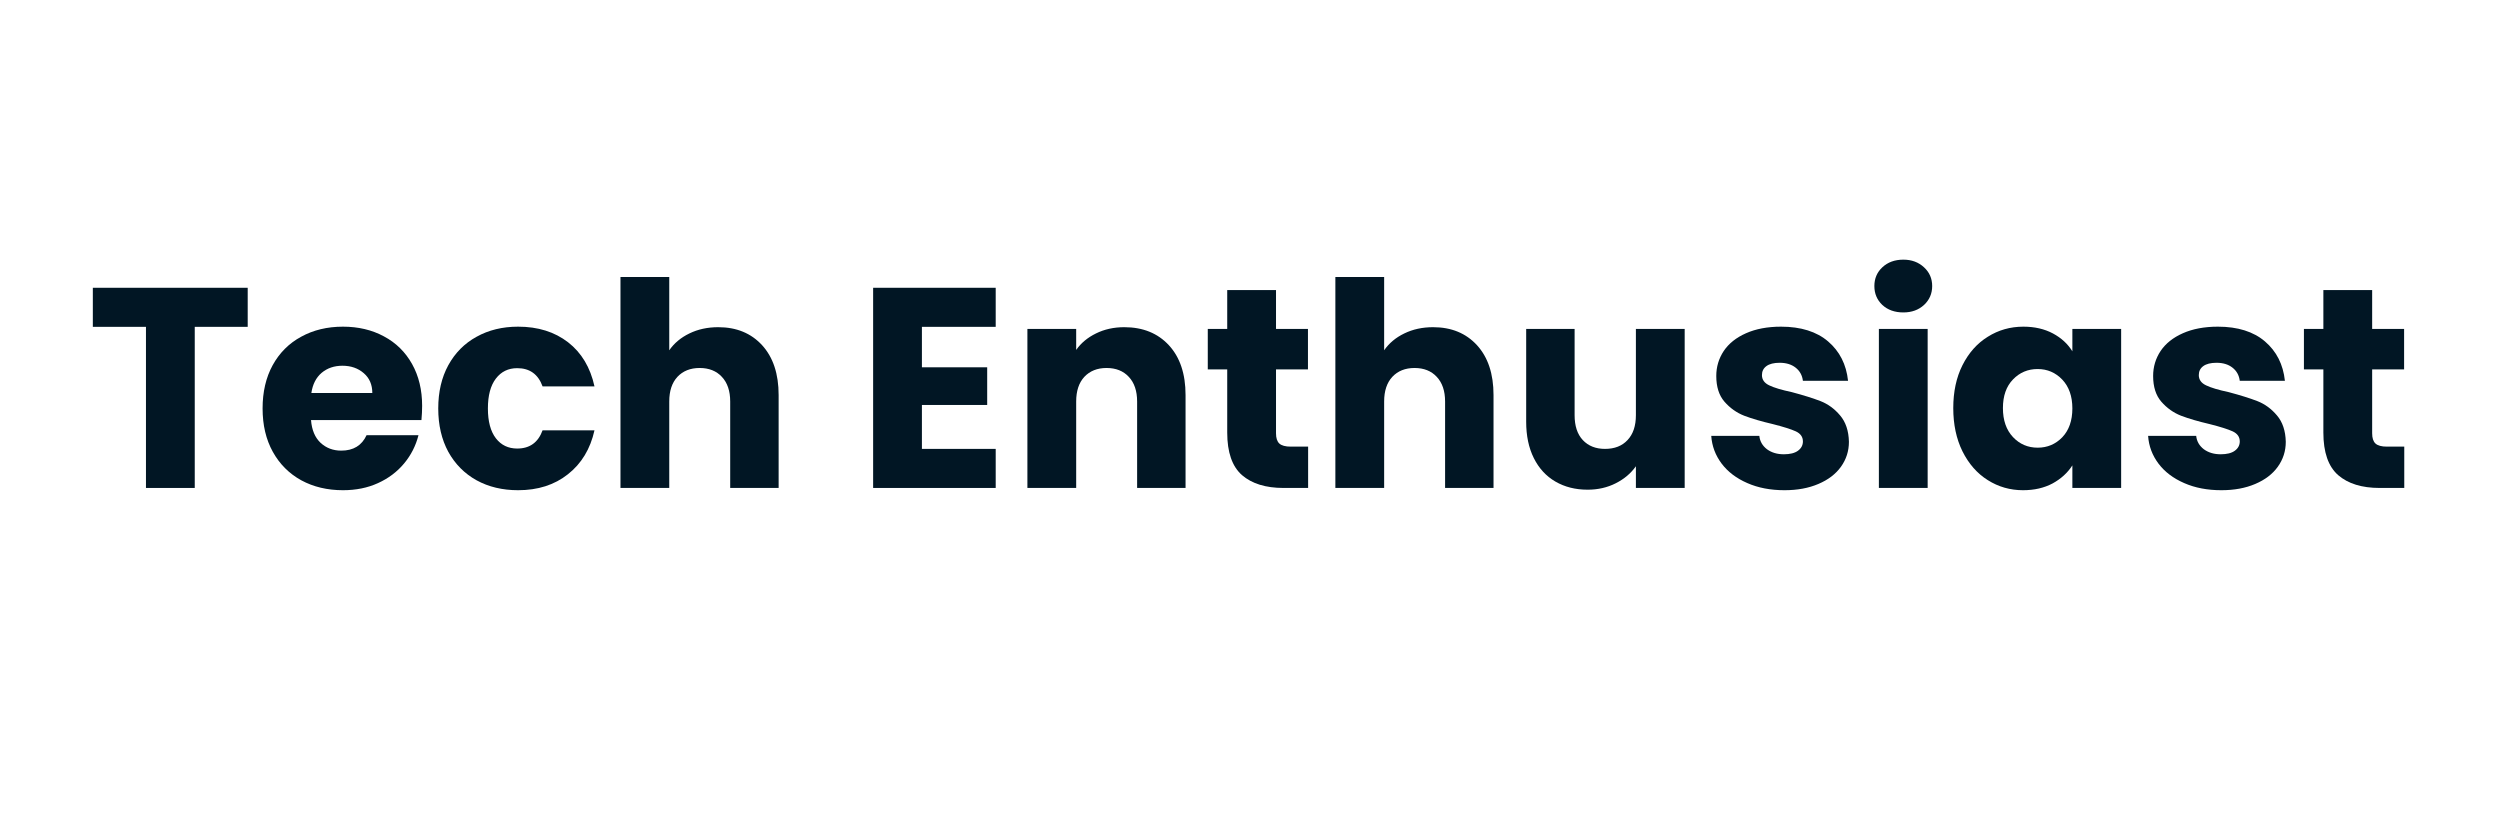
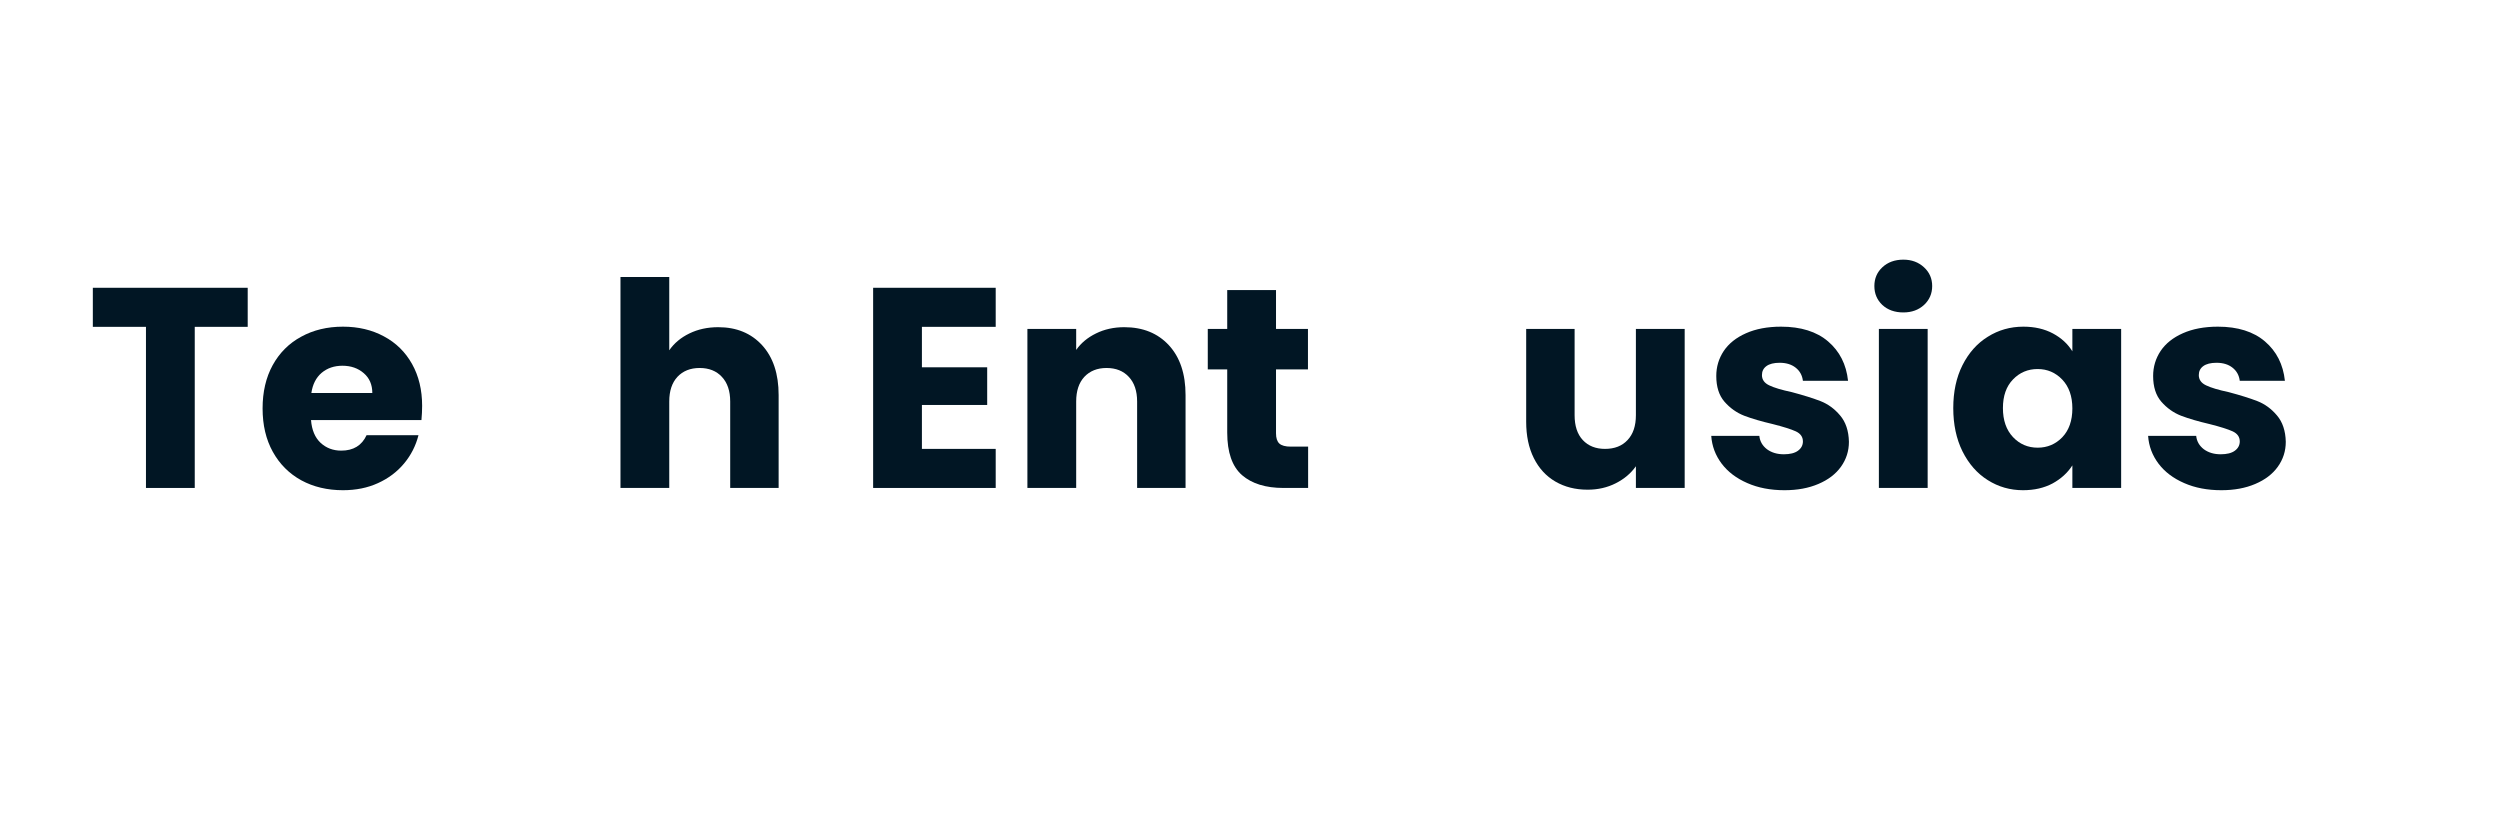
<svg xmlns="http://www.w3.org/2000/svg" version="1.0" preserveAspectRatio="xMidYMid meet" height="100" viewBox="0 0 224.88 75" zoomAndPan="magnify" width="300">
  <defs>
    <g />
    <clipPath id="cb2af9617d">
      <rect height="37" y="0" width="213" x="0" />
    </clipPath>
  </defs>
  <g transform="matrix(1, 0, 0, 1, 7, 18)">
    <g clip-path="url(#cb2af9617d)">
      <g fill-opacity="1" fill="#011624">
        <g transform="translate(0.686, 25.916)">
          <g>
            <path d="M 14.547 -18.016 L 14.547 -14.5 L 9.781 -14.5 L 9.781 0 L 5.391 0 L 5.391 -14.5 L 0.609 -14.5 L 0.609 -18.016 Z M 14.547 -18.016" />
          </g>
        </g>
      </g>
      <g fill-opacity="1" fill="#011624">
        <g transform="translate(15.854, 25.916)">
          <g>
            <path d="M 15.078 -7.391 C 15.078 -6.973 15.055 -6.547 15.016 -6.109 L 5.078 -6.109 C 5.148 -5.211 5.438 -4.531 5.938 -4.062 C 6.445 -3.594 7.066 -3.359 7.797 -3.359 C 8.891 -3.359 9.648 -3.82 10.078 -4.75 L 14.75 -4.75 C 14.508 -3.801 14.078 -2.953 13.453 -2.203 C 12.828 -1.453 12.047 -0.863 11.109 -0.438 C 10.172 -0.008 9.117 0.203 7.953 0.203 C 6.547 0.203 5.297 -0.094 4.203 -0.688 C 3.109 -1.289 2.254 -2.145 1.641 -3.25 C 1.023 -4.363 0.719 -5.664 0.719 -7.156 C 0.719 -8.645 1.02 -9.941 1.625 -11.047 C 2.238 -12.16 3.094 -13.016 4.188 -13.609 C 5.281 -14.211 6.535 -14.516 7.953 -14.516 C 9.336 -14.516 10.566 -14.223 11.641 -13.641 C 12.723 -13.066 13.566 -12.238 14.172 -11.156 C 14.773 -10.082 15.078 -8.828 15.078 -7.391 Z M 10.594 -8.547 C 10.594 -9.297 10.336 -9.891 9.828 -10.328 C 9.316 -10.773 8.676 -11 7.906 -11 C 7.164 -11 6.539 -10.785 6.031 -10.359 C 5.531 -9.93 5.223 -9.328 5.109 -8.547 Z M 10.594 -8.547" />
          </g>
        </g>
      </g>
      <g fill-opacity="1" fill="#011624">
        <g transform="translate(31.663, 25.916)">
          <g>
-             <path d="M 0.719 -7.156 C 0.719 -8.645 1.02 -9.941 1.625 -11.047 C 2.238 -12.16 3.086 -13.016 4.172 -13.609 C 5.254 -14.211 6.5 -14.516 7.906 -14.516 C 9.695 -14.516 11.195 -14.047 12.406 -13.109 C 13.613 -12.172 14.406 -10.848 14.781 -9.141 L 10.109 -9.141 C 9.711 -10.234 8.953 -10.781 7.828 -10.781 C 7.023 -10.781 6.383 -10.469 5.906 -9.844 C 5.426 -9.219 5.188 -8.32 5.188 -7.156 C 5.188 -5.988 5.426 -5.094 5.906 -4.469 C 6.383 -3.852 7.023 -3.547 7.828 -3.547 C 8.953 -3.547 9.711 -4.094 10.109 -5.188 L 14.781 -5.188 C 14.406 -3.508 13.609 -2.191 12.391 -1.234 C 11.18 -0.273 9.688 0.203 7.906 0.203 C 6.5 0.203 5.254 -0.094 4.172 -0.688 C 3.086 -1.289 2.238 -2.145 1.625 -3.25 C 1.02 -4.363 0.719 -5.664 0.719 -7.156 Z M 0.719 -7.156" />
-           </g>
+             </g>
        </g>
      </g>
      <g fill-opacity="1" fill="#011624">
        <g transform="translate(47.189, 25.916)">
          <g>
            <path d="M 10.391 -14.469 C 12.035 -14.469 13.352 -13.926 14.344 -12.844 C 15.332 -11.758 15.828 -10.266 15.828 -8.359 L 15.828 0 L 11.469 0 L 11.469 -7.781 C 11.469 -8.727 11.219 -9.469 10.719 -10 C 10.227 -10.531 9.562 -10.797 8.719 -10.797 C 7.883 -10.797 7.219 -10.531 6.719 -10 C 6.227 -9.469 5.984 -8.727 5.984 -7.781 L 5.984 0 L 1.594 0 L 1.594 -18.984 L 5.984 -18.984 L 5.984 -12.391 C 6.422 -13.023 7.023 -13.531 7.797 -13.906 C 8.566 -14.281 9.43 -14.469 10.391 -14.469 Z M 10.391 -14.469" />
          </g>
        </g>
      </g>
      <g fill-opacity="1" fill="#011624">
        <g transform="translate(64.487, 25.916)">
          <g />
        </g>
      </g>
      <g fill-opacity="1" fill="#011624">
        <g transform="translate(69.928, 25.916)">
          <g>
            <path d="M 5.984 -14.5 L 5.984 -10.859 L 11.859 -10.859 L 11.859 -7.469 L 5.984 -7.469 L 5.984 -3.516 L 12.625 -3.516 L 12.625 0 L 1.594 0 L 1.594 -18.016 L 12.625 -18.016 L 12.625 -14.5 Z M 5.984 -14.5" />
          </g>
        </g>
      </g>
      <g fill-opacity="1" fill="#011624">
        <g transform="translate(83.812, 25.916)">
          <g>
            <path d="M 10.312 -14.469 C 11.988 -14.469 13.328 -13.926 14.328 -12.844 C 15.328 -11.758 15.828 -10.266 15.828 -8.359 L 15.828 0 L 11.469 0 L 11.469 -7.781 C 11.469 -8.727 11.219 -9.469 10.719 -10 C 10.227 -10.531 9.562 -10.797 8.719 -10.797 C 7.883 -10.797 7.219 -10.531 6.719 -10 C 6.227 -9.469 5.984 -8.727 5.984 -7.781 L 5.984 0 L 1.594 0 L 1.594 -14.312 L 5.984 -14.312 L 5.984 -12.422 C 6.422 -13.047 7.016 -13.539 7.766 -13.906 C 8.523 -14.281 9.375 -14.469 10.312 -14.469 Z M 10.312 -14.469" />
          </g>
        </g>
      </g>
      <g fill-opacity="1" fill="#011624">
        <g transform="translate(101.109, 25.916)">
          <g>
            <path d="M 9.562 -3.719 L 9.562 0 L 7.344 0 C 5.75 0 4.504 -0.383 3.609 -1.156 C 2.723 -1.938 2.281 -3.211 2.281 -4.984 L 2.281 -10.672 L 0.531 -10.672 L 0.531 -14.312 L 2.281 -14.312 L 2.281 -17.812 L 6.672 -17.812 L 6.672 -14.312 L 9.547 -14.312 L 9.547 -10.672 L 6.672 -10.672 L 6.672 -4.922 C 6.672 -4.492 6.77 -4.188 6.969 -4 C 7.176 -3.812 7.52 -3.719 8 -3.719 Z M 9.562 -3.719" />
          </g>
        </g>
      </g>
      <g fill-opacity="1" fill="#011624">
        <g transform="translate(111.529, 25.916)">
          <g>
-             <path d="M 10.391 -14.469 C 12.035 -14.469 13.352 -13.926 14.344 -12.844 C 15.332 -11.758 15.828 -10.266 15.828 -8.359 L 15.828 0 L 11.469 0 L 11.469 -7.781 C 11.469 -8.727 11.219 -9.469 10.719 -10 C 10.227 -10.531 9.562 -10.797 8.719 -10.797 C 7.883 -10.797 7.219 -10.531 6.719 -10 C 6.227 -9.469 5.984 -8.727 5.984 -7.781 L 5.984 0 L 1.594 0 L 1.594 -18.984 L 5.984 -18.984 L 5.984 -12.391 C 6.422 -13.023 7.023 -13.531 7.797 -13.906 C 8.566 -14.281 9.43 -14.469 10.391 -14.469 Z M 10.391 -14.469" />
-           </g>
+             </g>
        </g>
      </g>
      <g fill-opacity="1" fill="#011624">
        <g transform="translate(128.827, 25.916)">
          <g>
            <path d="M 15.734 -14.312 L 15.734 0 L 11.344 0 L 11.344 -1.953 C 10.895 -1.316 10.289 -0.805 9.531 -0.422 C 8.77 -0.035 7.926 0.156 7 0.156 C 5.906 0.156 4.938 -0.086 4.094 -0.578 C 3.258 -1.066 2.613 -1.77 2.156 -2.688 C 1.695 -3.613 1.469 -4.703 1.469 -5.953 L 1.469 -14.312 L 5.828 -14.312 L 5.828 -6.547 C 5.828 -5.586 6.07 -4.844 6.562 -4.312 C 7.062 -3.781 7.727 -3.516 8.562 -3.516 C 9.426 -3.516 10.102 -3.781 10.594 -4.312 C 11.094 -4.844 11.344 -5.586 11.344 -6.547 L 11.344 -14.312 Z M 15.734 -14.312" />
          </g>
        </g>
      </g>
      <g fill-opacity="1" fill="#011624">
        <g transform="translate(146.124, 25.916)">
          <g>
            <path d="M 7.422 0.203 C 6.172 0.203 5.055 -0.008 4.078 -0.438 C 3.098 -0.863 2.328 -1.445 1.766 -2.188 C 1.203 -2.938 0.891 -3.77 0.828 -4.688 L 5.156 -4.688 C 5.207 -4.195 5.438 -3.797 5.844 -3.484 C 6.258 -3.18 6.766 -3.031 7.359 -3.031 C 7.91 -3.031 8.332 -3.133 8.625 -3.344 C 8.926 -3.562 9.078 -3.844 9.078 -4.188 C 9.078 -4.594 8.863 -4.895 8.438 -5.094 C 8.008 -5.289 7.316 -5.508 6.359 -5.75 C 5.336 -5.988 4.484 -6.238 3.797 -6.5 C 3.109 -6.77 2.516 -7.191 2.016 -7.766 C 1.523 -8.336 1.281 -9.109 1.281 -10.078 C 1.281 -10.898 1.504 -11.648 1.953 -12.328 C 2.41 -13.004 3.078 -13.535 3.953 -13.922 C 4.836 -14.316 5.891 -14.516 7.109 -14.516 C 8.898 -14.516 10.312 -14.07 11.344 -13.188 C 12.383 -12.301 12.984 -11.117 13.141 -9.641 L 9.078 -9.641 C 9.016 -10.141 8.797 -10.535 8.422 -10.828 C 8.055 -11.117 7.578 -11.266 6.984 -11.266 C 6.461 -11.266 6.066 -11.164 5.797 -10.969 C 5.523 -10.77 5.391 -10.5 5.391 -10.156 C 5.391 -9.75 5.609 -9.441 6.047 -9.234 C 6.484 -9.023 7.16 -8.82 8.078 -8.625 C 9.141 -8.344 10.004 -8.07 10.672 -7.812 C 11.336 -7.551 11.922 -7.125 12.422 -6.531 C 12.93 -5.938 13.195 -5.145 13.219 -4.156 C 13.219 -3.32 12.977 -2.57 12.5 -1.906 C 12.031 -1.25 11.352 -0.734 10.469 -0.359 C 9.594 0.016 8.578 0.203 7.422 0.203 Z M 7.422 0.203" />
          </g>
        </g>
      </g>
      <g fill-opacity="1" fill="#011624">
        <g transform="translate(160.445, 25.916)">
          <g>
            <path d="M 3.797 -15.797 C 3.023 -15.797 2.395 -16.02 1.906 -16.469 C 1.426 -16.926 1.188 -17.492 1.188 -18.172 C 1.188 -18.848 1.426 -19.41 1.906 -19.859 C 2.395 -20.316 3.023 -20.547 3.797 -20.547 C 4.547 -20.547 5.164 -20.316 5.656 -19.859 C 6.145 -19.41 6.391 -18.848 6.391 -18.172 C 6.391 -17.492 6.145 -16.926 5.656 -16.469 C 5.164 -16.02 4.547 -15.797 3.797 -15.797 Z M 5.984 -14.312 L 5.984 0 L 1.594 0 L 1.594 -14.312 Z M 5.984 -14.312" />
          </g>
        </g>
      </g>
      <g fill-opacity="1" fill="#011624">
        <g transform="translate(168.015, 25.916)">
          <g>
            <path d="M 0.719 -7.188 C 0.719 -8.656 0.992 -9.941 1.547 -11.047 C 2.109 -12.16 2.867 -13.016 3.828 -13.609 C 4.785 -14.211 5.852 -14.516 7.031 -14.516 C 8.039 -14.516 8.926 -14.312 9.688 -13.906 C 10.445 -13.5 11.031 -12.961 11.438 -12.297 L 11.438 -14.312 L 15.828 -14.312 L 15.828 0 L 11.438 0 L 11.438 -2.031 C 11.008 -1.363 10.414 -0.82 9.656 -0.406 C 8.895 0 8.008 0.203 7 0.203 C 5.844 0.203 4.785 -0.098 3.828 -0.703 C 2.867 -1.305 2.109 -2.172 1.547 -3.297 C 0.992 -4.422 0.719 -5.719 0.719 -7.188 Z M 11.438 -7.156 C 11.438 -8.25 11.133 -9.113 10.531 -9.75 C 9.926 -10.383 9.188 -10.703 8.312 -10.703 C 7.438 -10.703 6.695 -10.391 6.094 -9.766 C 5.488 -9.141 5.188 -8.281 5.188 -7.188 C 5.188 -6.094 5.488 -5.223 6.094 -4.578 C 6.695 -3.941 7.438 -3.625 8.312 -3.625 C 9.188 -3.625 9.926 -3.938 10.531 -4.562 C 11.133 -5.195 11.438 -6.062 11.438 -7.156 Z M 11.438 -7.156" />
          </g>
        </g>
      </g>
      <g fill-opacity="1" fill="#011624">
        <g transform="translate(185.441, 25.916)">
          <g>
            <path d="M 7.422 0.203 C 6.172 0.203 5.055 -0.008 4.078 -0.438 C 3.098 -0.863 2.328 -1.445 1.766 -2.188 C 1.203 -2.938 0.891 -3.77 0.828 -4.688 L 5.156 -4.688 C 5.207 -4.195 5.438 -3.797 5.844 -3.484 C 6.258 -3.18 6.766 -3.031 7.359 -3.031 C 7.91 -3.031 8.332 -3.133 8.625 -3.344 C 8.926 -3.562 9.078 -3.844 9.078 -4.188 C 9.078 -4.594 8.863 -4.895 8.438 -5.094 C 8.008 -5.289 7.316 -5.508 6.359 -5.75 C 5.336 -5.988 4.484 -6.238 3.797 -6.5 C 3.109 -6.77 2.516 -7.191 2.016 -7.766 C 1.523 -8.336 1.281 -9.109 1.281 -10.078 C 1.281 -10.898 1.504 -11.648 1.953 -12.328 C 2.41 -13.004 3.078 -13.535 3.953 -13.922 C 4.836 -14.316 5.891 -14.516 7.109 -14.516 C 8.898 -14.516 10.312 -14.07 11.344 -13.188 C 12.383 -12.301 12.984 -11.117 13.141 -9.641 L 9.078 -9.641 C 9.016 -10.141 8.797 -10.535 8.422 -10.828 C 8.055 -11.117 7.578 -11.266 6.984 -11.266 C 6.461 -11.266 6.066 -11.164 5.797 -10.969 C 5.523 -10.77 5.391 -10.5 5.391 -10.156 C 5.391 -9.75 5.609 -9.441 6.047 -9.234 C 6.484 -9.023 7.16 -8.82 8.078 -8.625 C 9.141 -8.344 10.004 -8.07 10.672 -7.812 C 11.336 -7.551 11.922 -7.125 12.422 -6.531 C 12.93 -5.938 13.195 -5.145 13.219 -4.156 C 13.219 -3.32 12.977 -2.57 12.5 -1.906 C 12.031 -1.25 11.352 -0.734 10.469 -0.359 C 9.594 0.016 8.578 0.203 7.422 0.203 Z M 7.422 0.203" />
          </g>
        </g>
      </g>
      <g fill-opacity="1" fill="#011624">
        <g transform="translate(199.762, 25.916)">
          <g>
-             <path d="M 9.562 -3.719 L 9.562 0 L 7.344 0 C 5.75 0 4.504 -0.383 3.609 -1.156 C 2.723 -1.938 2.281 -3.211 2.281 -4.984 L 2.281 -10.672 L 0.531 -10.672 L 0.531 -14.312 L 2.281 -14.312 L 2.281 -17.812 L 6.672 -17.812 L 6.672 -14.312 L 9.547 -14.312 L 9.547 -10.672 L 6.672 -10.672 L 6.672 -4.922 C 6.672 -4.492 6.77 -4.188 6.969 -4 C 7.176 -3.812 7.52 -3.719 8 -3.719 Z M 9.562 -3.719" />
-           </g>
+             </g>
        </g>
      </g>
    </g>
  </g>
</svg>